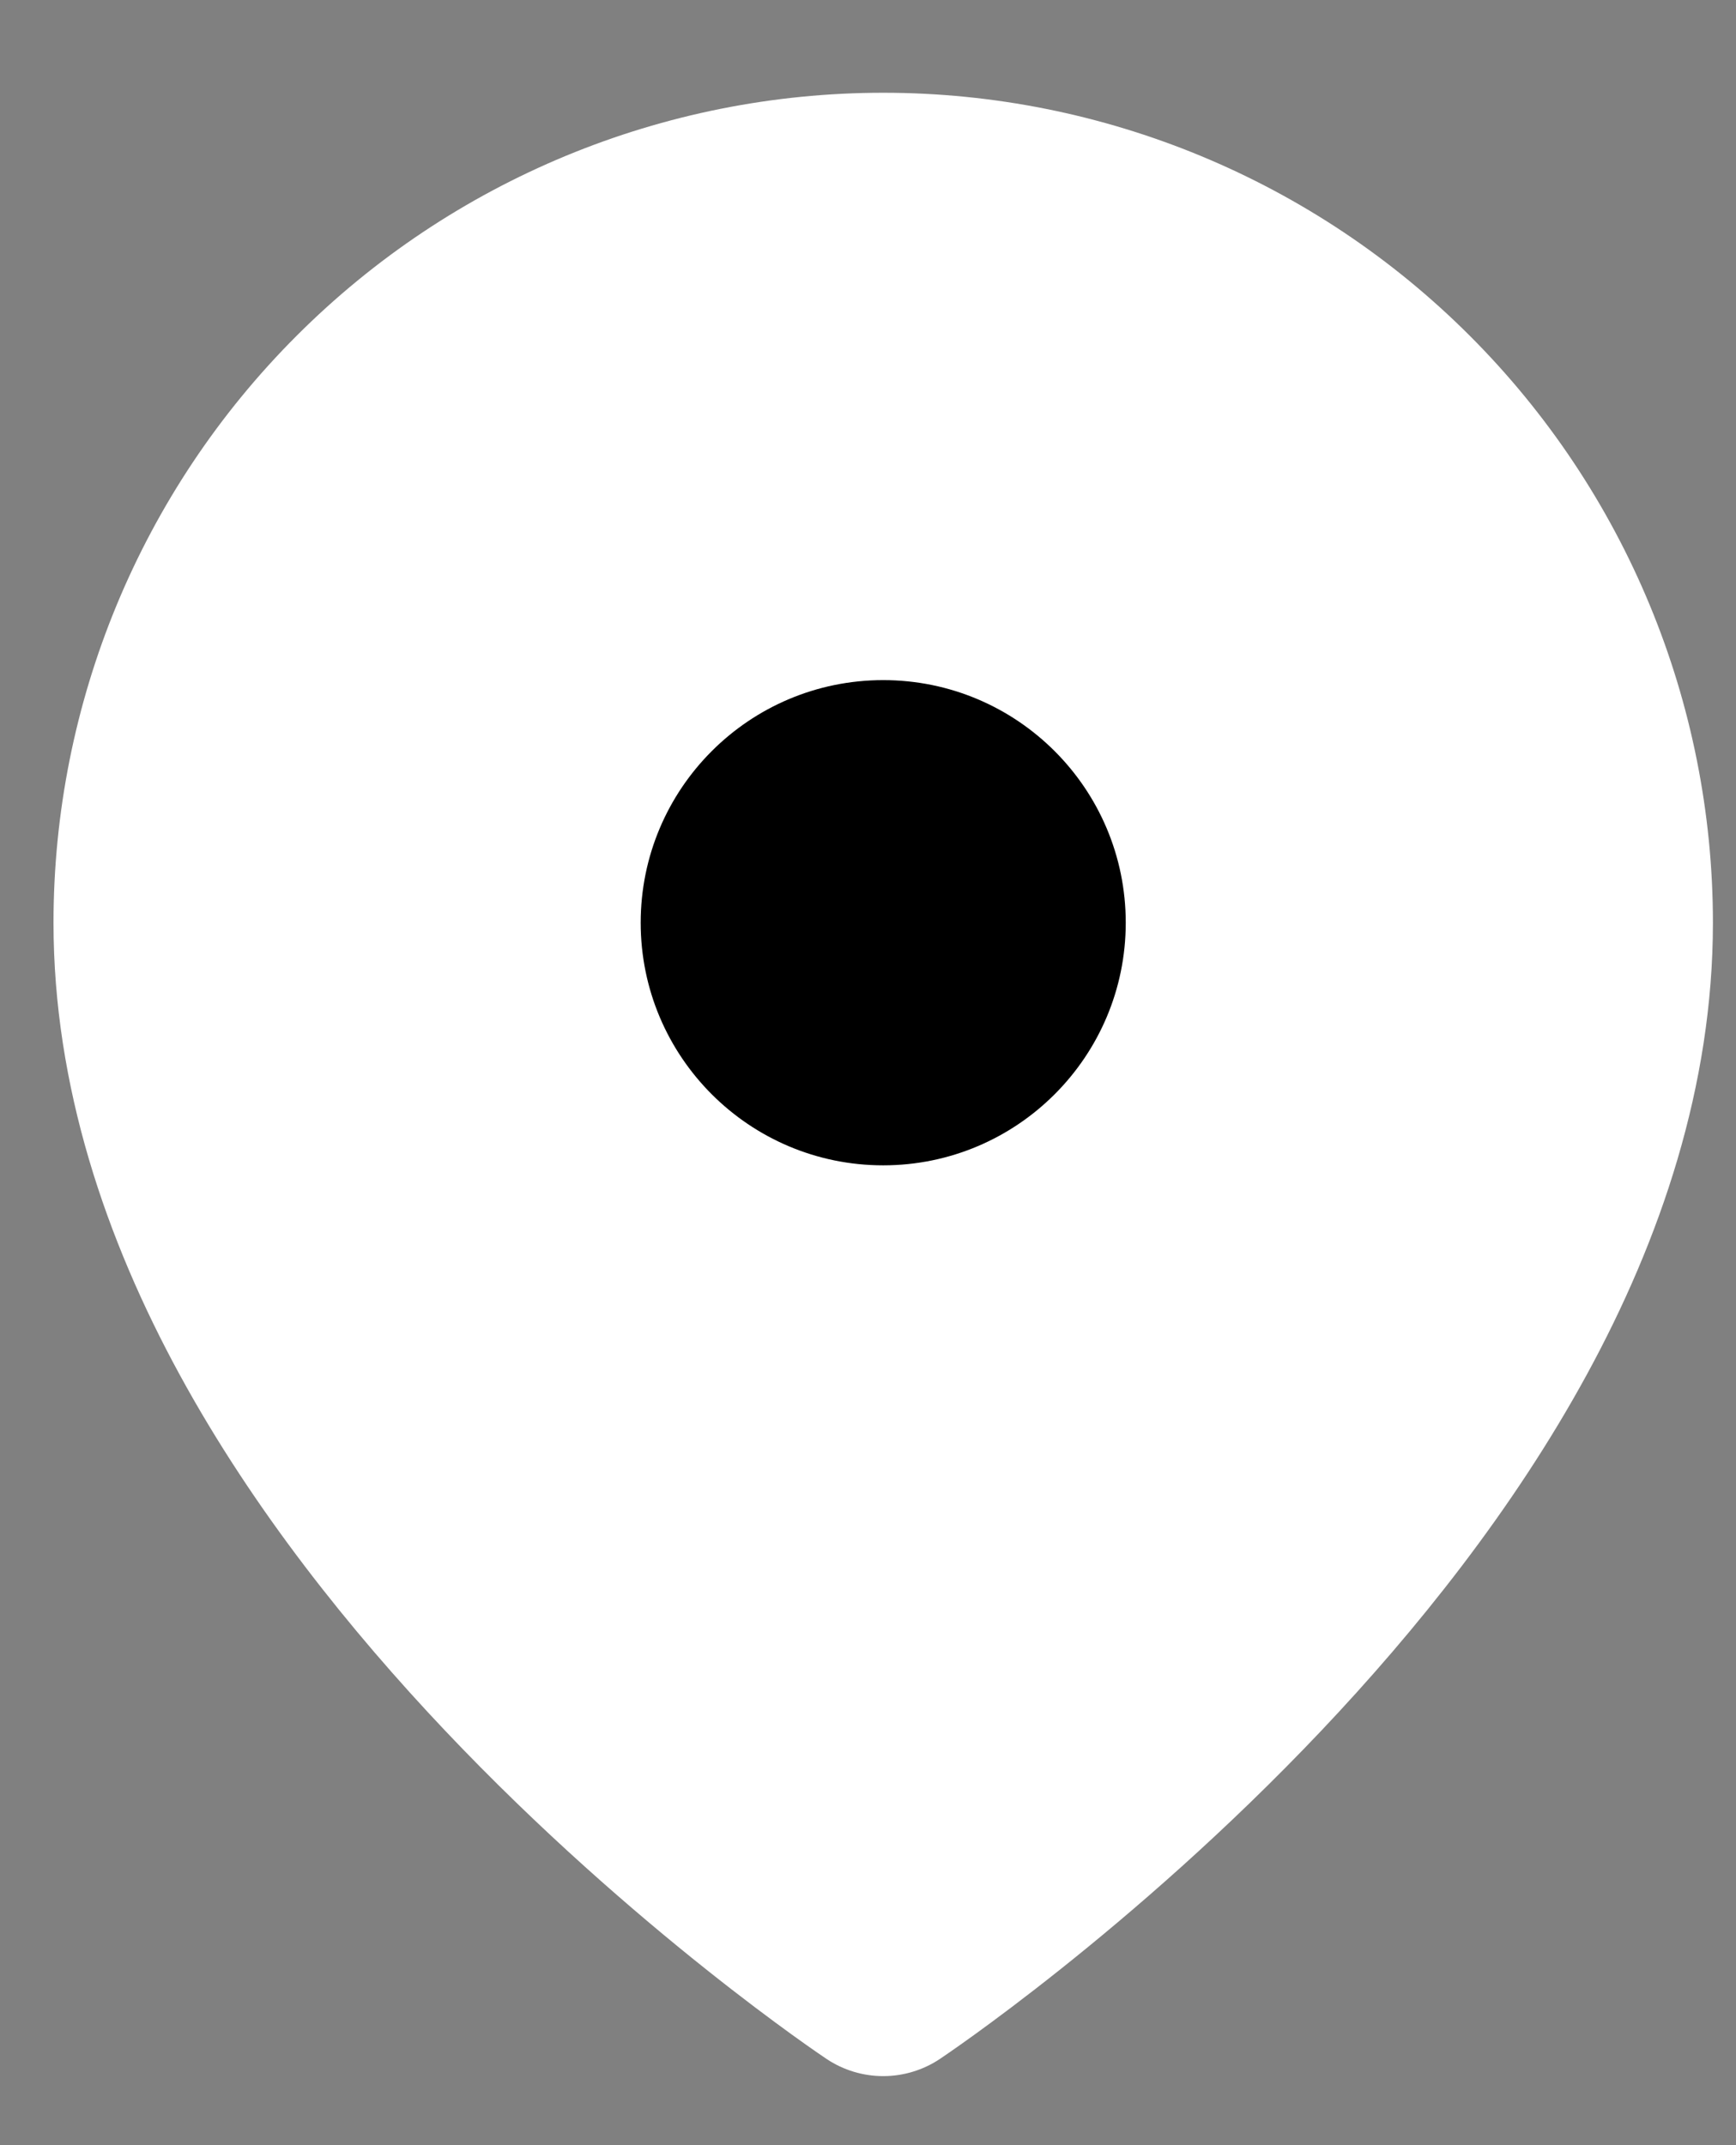
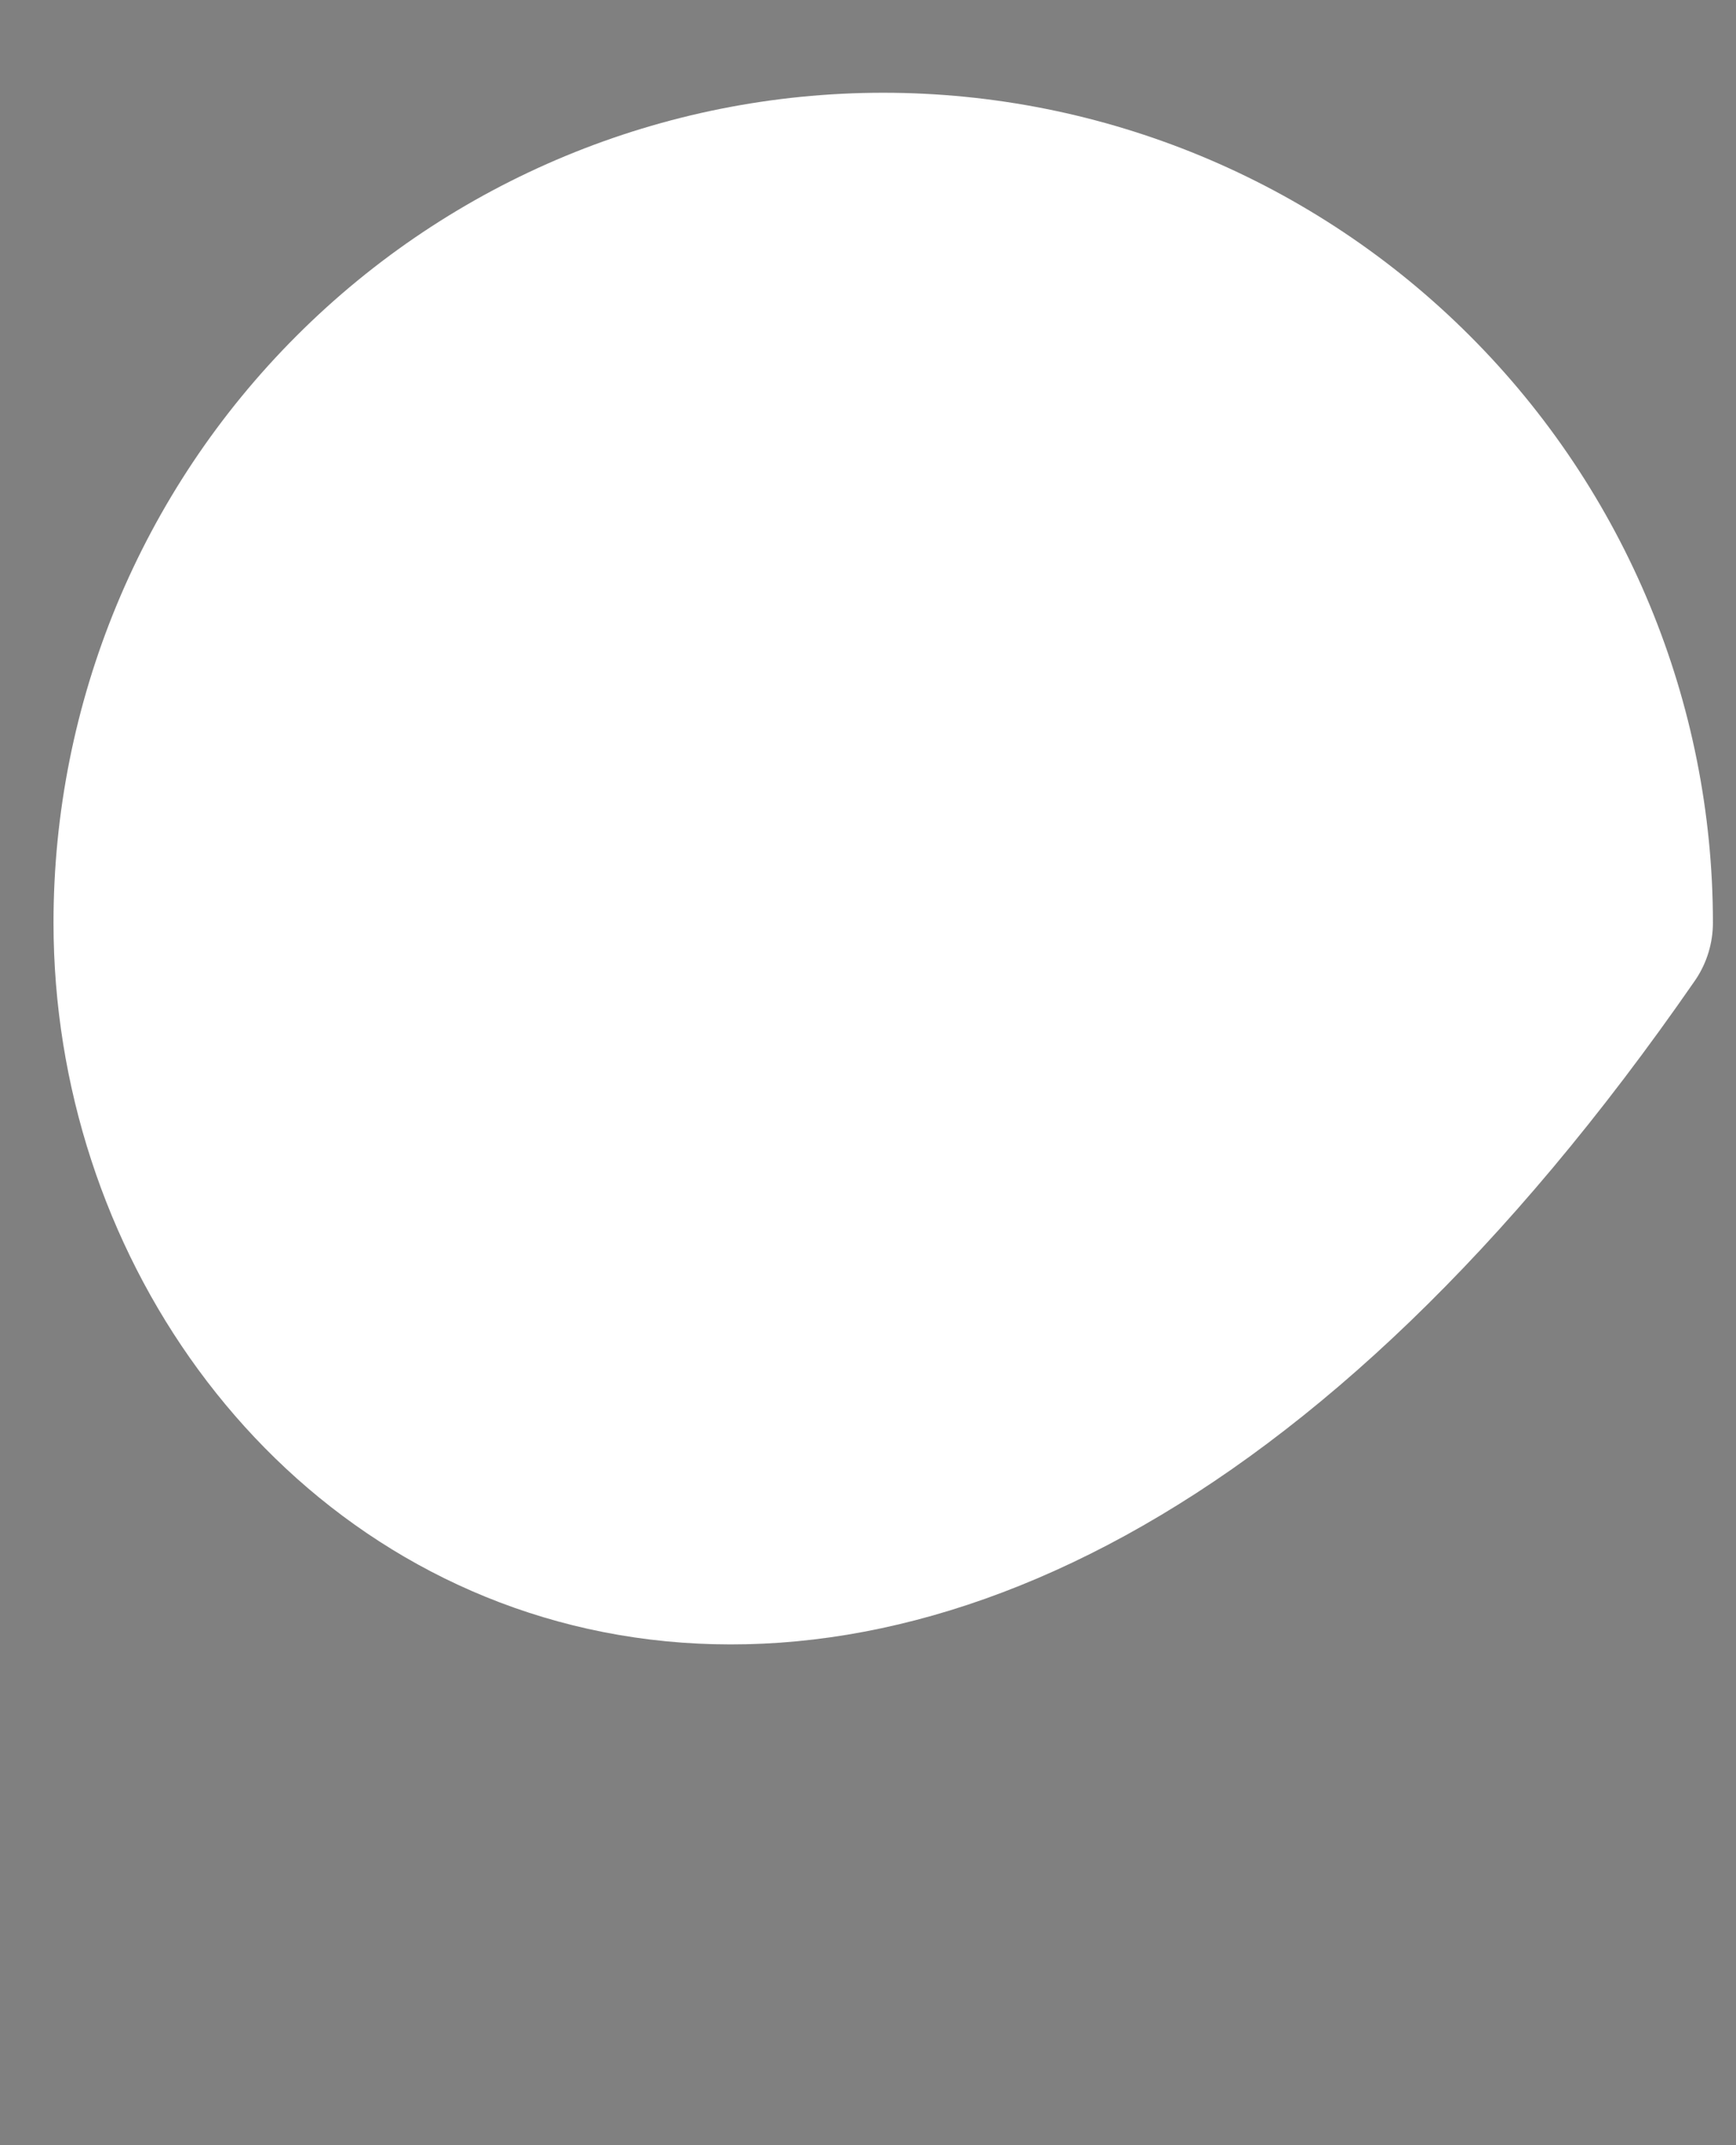
<svg xmlns="http://www.w3.org/2000/svg" width="17" height="21" viewBox="0 0 17 21" fill="none">
  <rect x="0" y="0" width="17" height="21" fill="#808080" stroke="none" />
-   <path d="M15.774 9.033C15.774 14.574 8.649 19.324 8.649 19.324C8.649 19.324 1.524 14.574 1.524 9.033C1.524 7.143 2.274 5.331 3.611 3.995C4.947 2.658 6.759 1.908 8.649 1.908C10.538 1.908 12.351 2.658 13.687 3.995C15.023 5.331 15.774 7.143 15.774 9.033Z" fill="white" stroke="white" stroke-width="2" stroke-linecap="round" stroke-linejoin="round" />
-   <path d="M8.649 11.408C9.96 11.408 11.024 10.344 11.024 9.033C11.024 7.721 9.96 6.658 8.649 6.658C7.337 6.658 6.274 7.721 6.274 9.033C6.274 10.344 7.337 11.408 8.649 11.408Z" fill="black" />
+   <path d="M15.774 9.033C8.649 19.324 1.524 14.574 1.524 9.033C1.524 7.143 2.274 5.331 3.611 3.995C4.947 2.658 6.759 1.908 8.649 1.908C10.538 1.908 12.351 2.658 13.687 3.995C15.023 5.331 15.774 7.143 15.774 9.033Z" fill="white" stroke="white" stroke-width="2" stroke-linecap="round" stroke-linejoin="round" />
</svg>